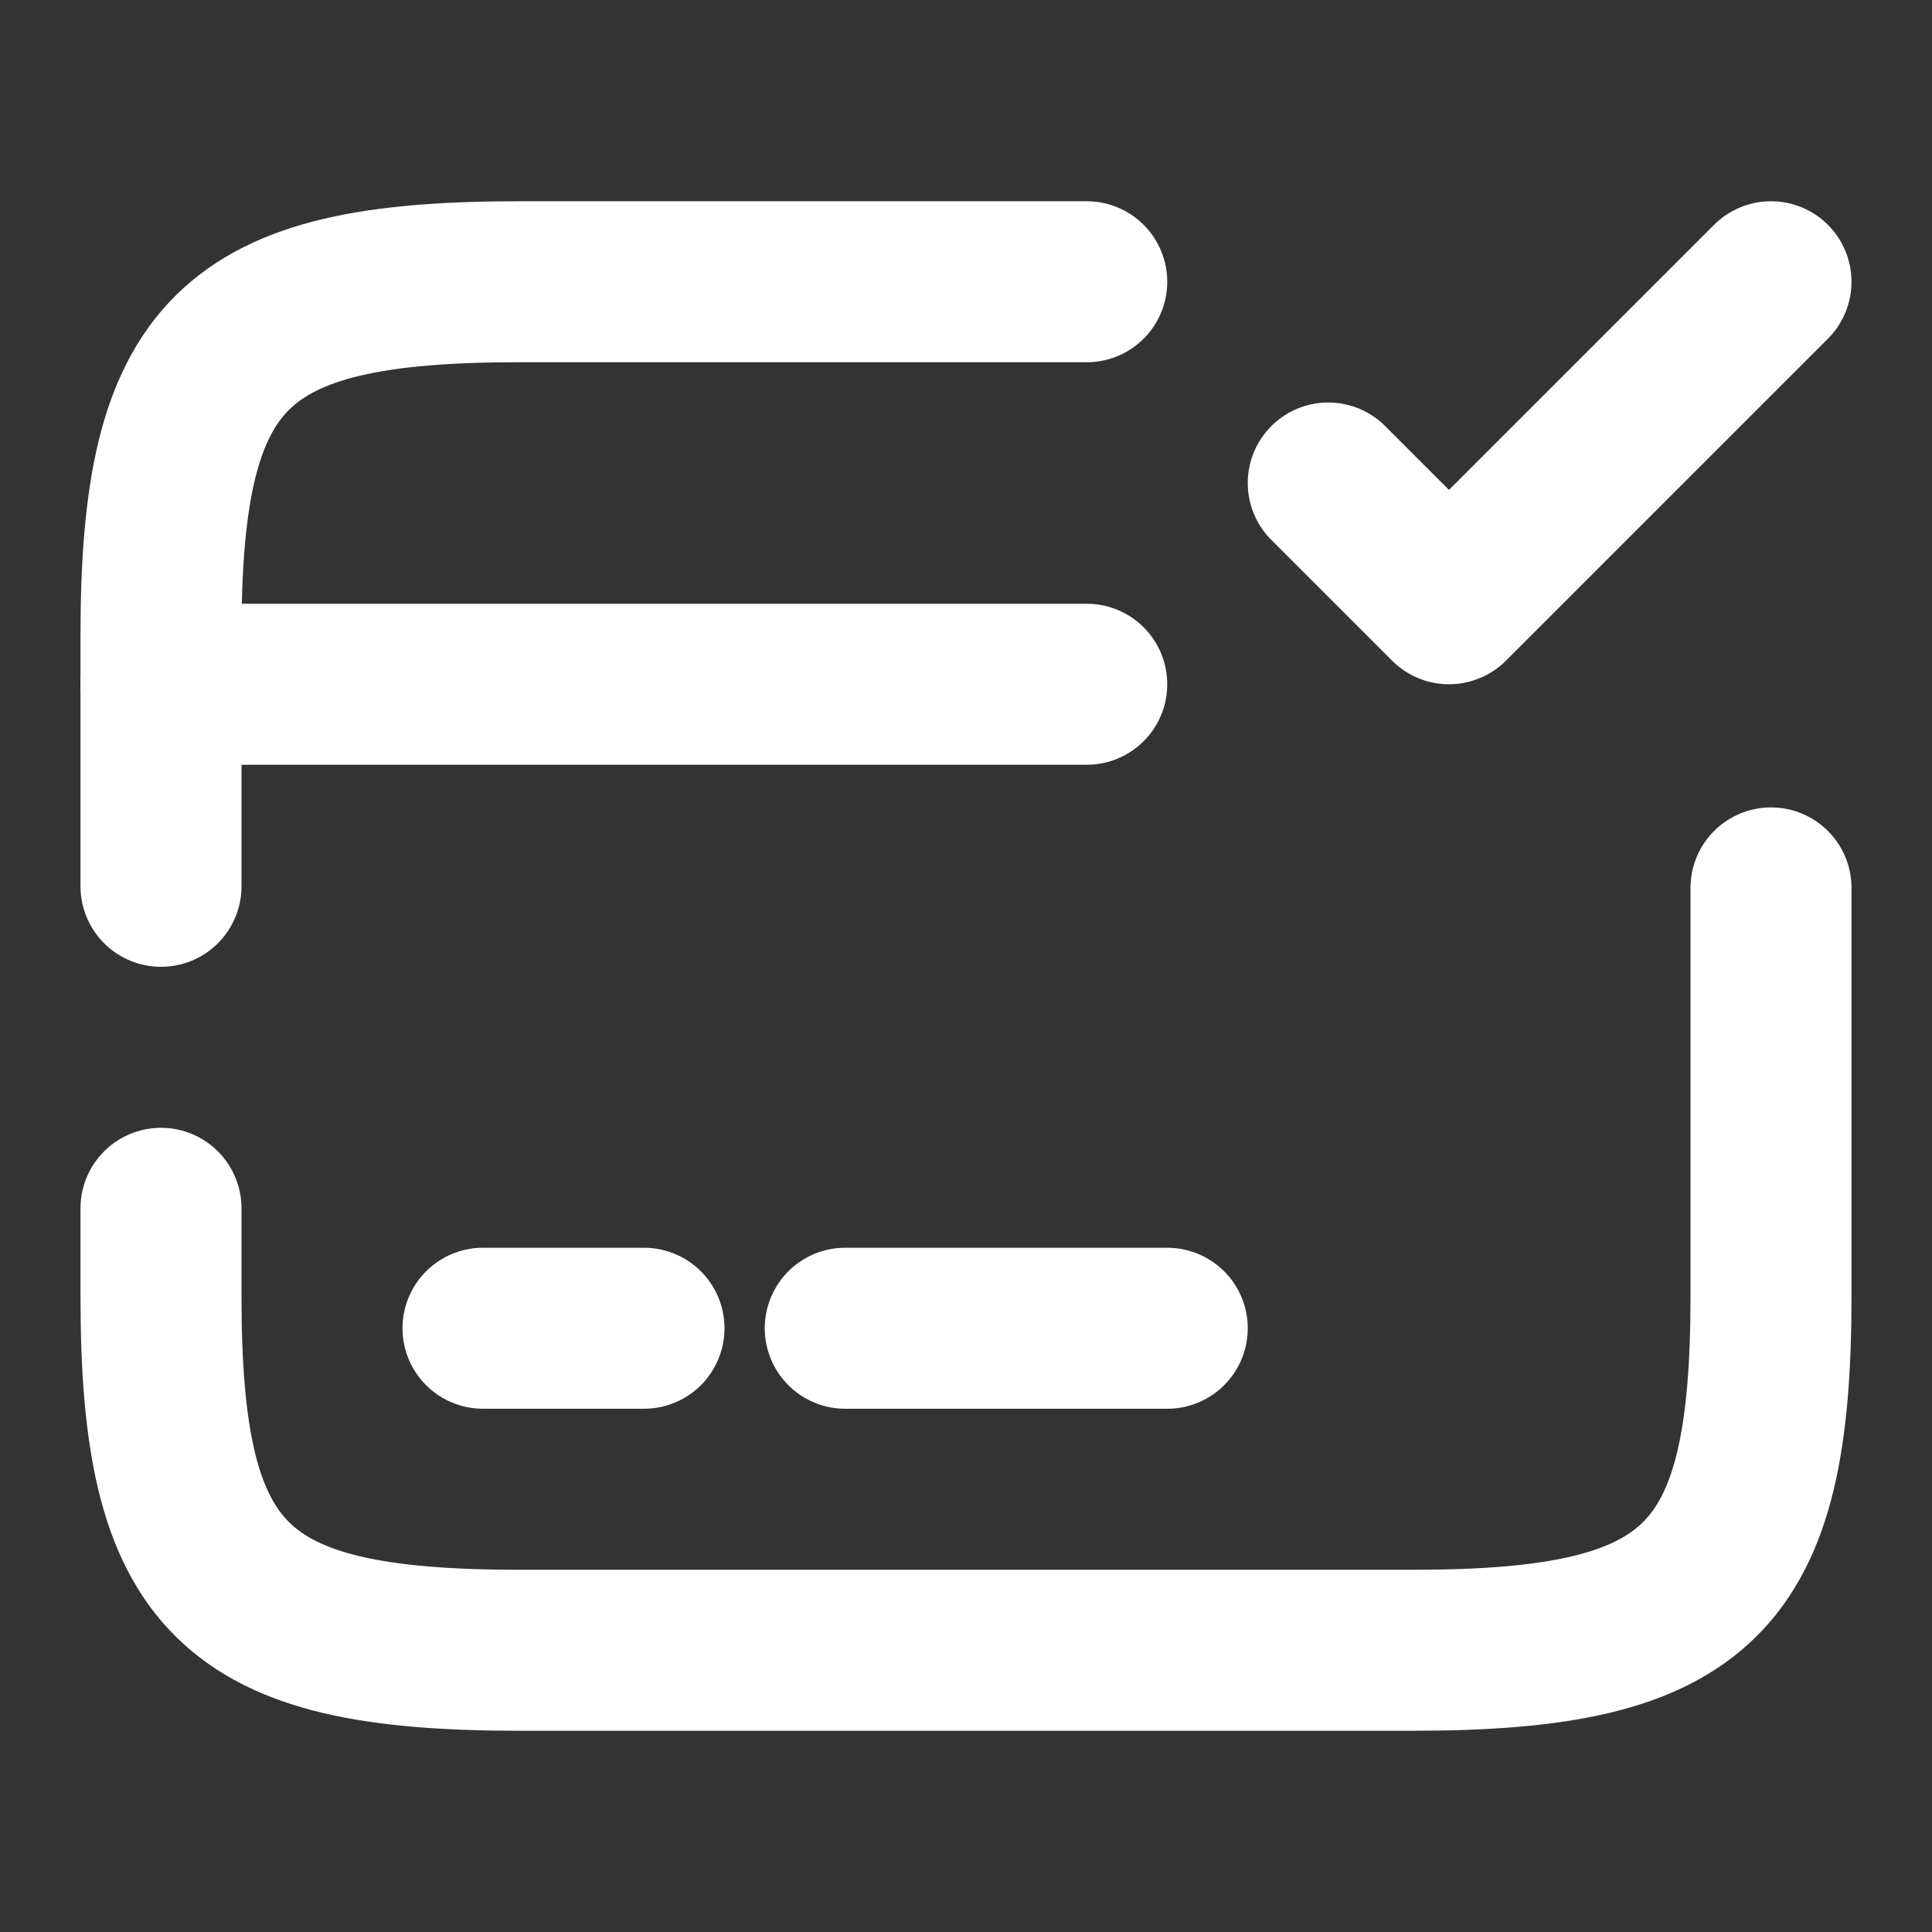
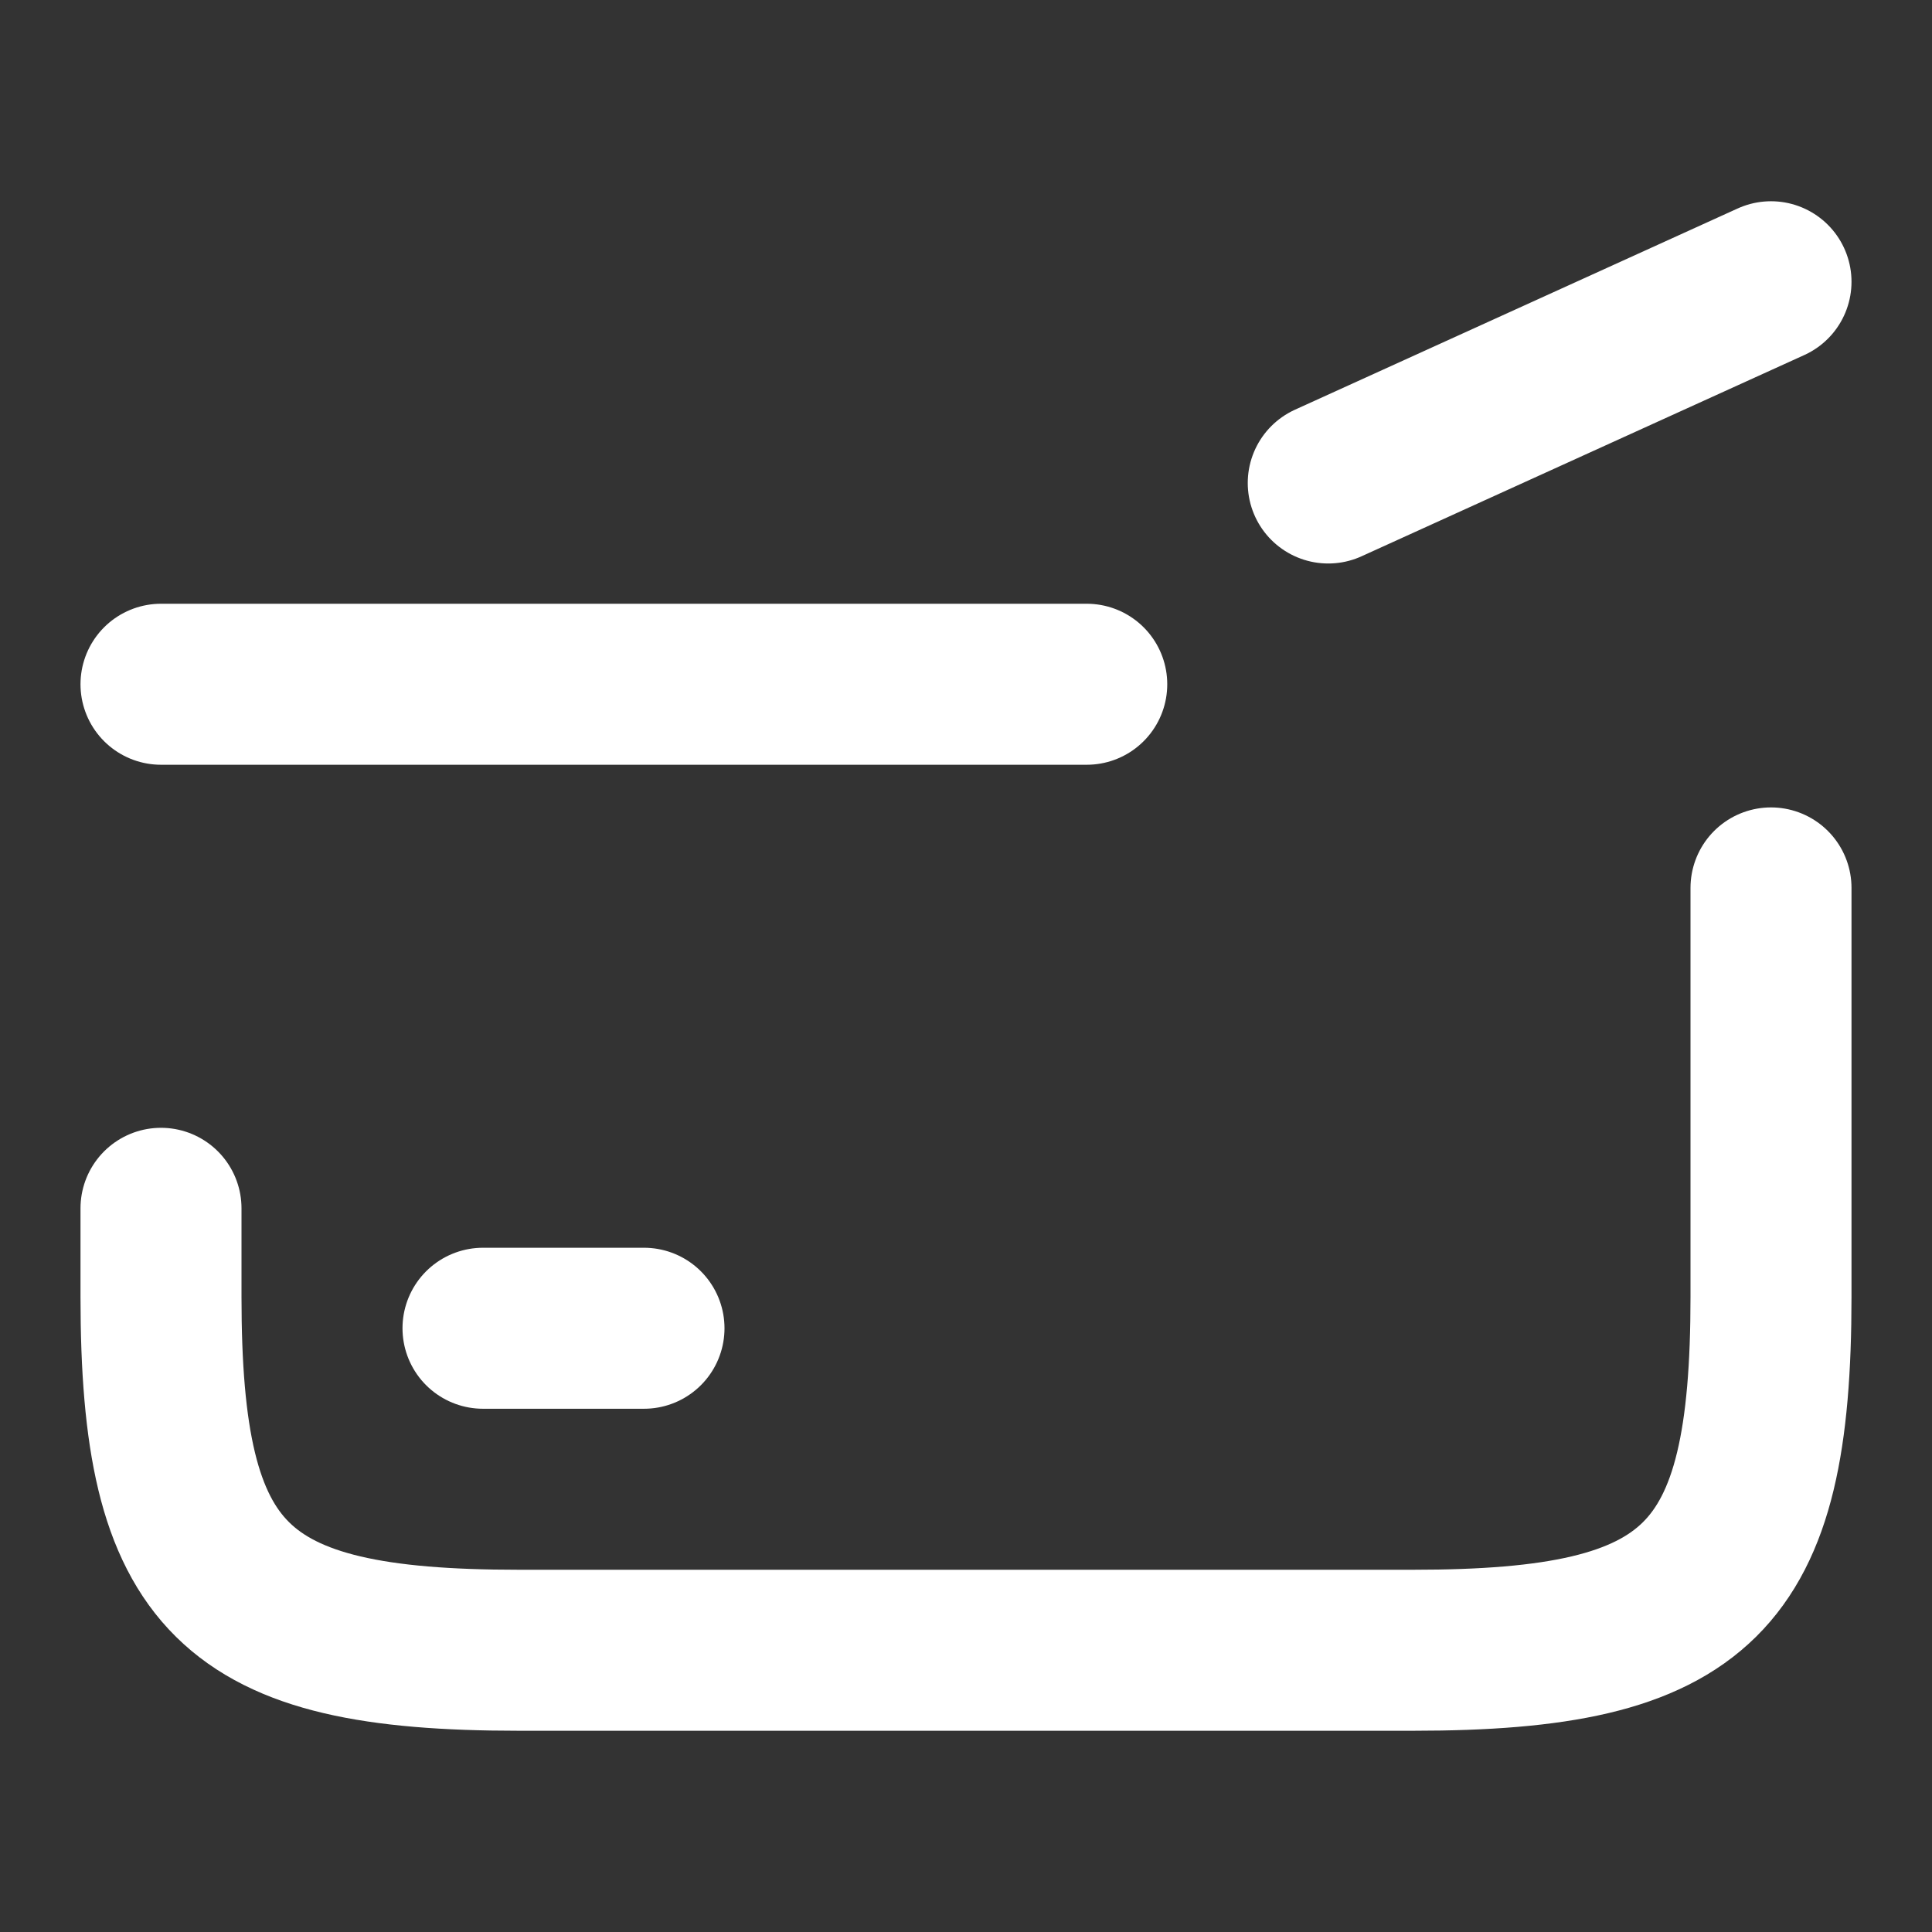
<svg xmlns="http://www.w3.org/2000/svg" width="24" height="24" viewBox="0 0 24 24" fill="none">
  <rect x="0" y="0" width="24" height="24" fill="#333333" stroke="none" />
  <path d="M2 8.5H13.5" stroke="white" stroke-width="2" stroke-miterlimit="10" stroke-linecap="round" stroke-linejoin="round" />
  <path d="M6 16.5H8" stroke="white" stroke-width="2" stroke-miterlimit="10" stroke-linecap="round" stroke-linejoin="round" />
-   <path d="M10.5 16.5H14.5" stroke="white" stroke-width="2" stroke-miterlimit="10" stroke-linecap="round" stroke-linejoin="round" />
-   <path d="M2 11.01V7.89C2 4.38 2.89 3.5 6.44 3.5H13.5" stroke="white" stroke-width="2" stroke-linecap="round" stroke-linejoin="round" />
  <path d="M22 11.03V16.11C22 19.62 21.11 20.5 17.56 20.5H6.44C2.89 20.5 2 19.62 2 16.11V15.01" stroke="white" stroke-width="2" stroke-linecap="round" stroke-linejoin="round" />
-   <path d="M16.5 6L18 7.5L22 3.5" stroke="white" stroke-width="2" stroke-linecap="round" stroke-linejoin="round" />
+   <path d="M16.5 6L22 3.5" stroke="white" stroke-width="2" stroke-linecap="round" stroke-linejoin="round" />
</svg>